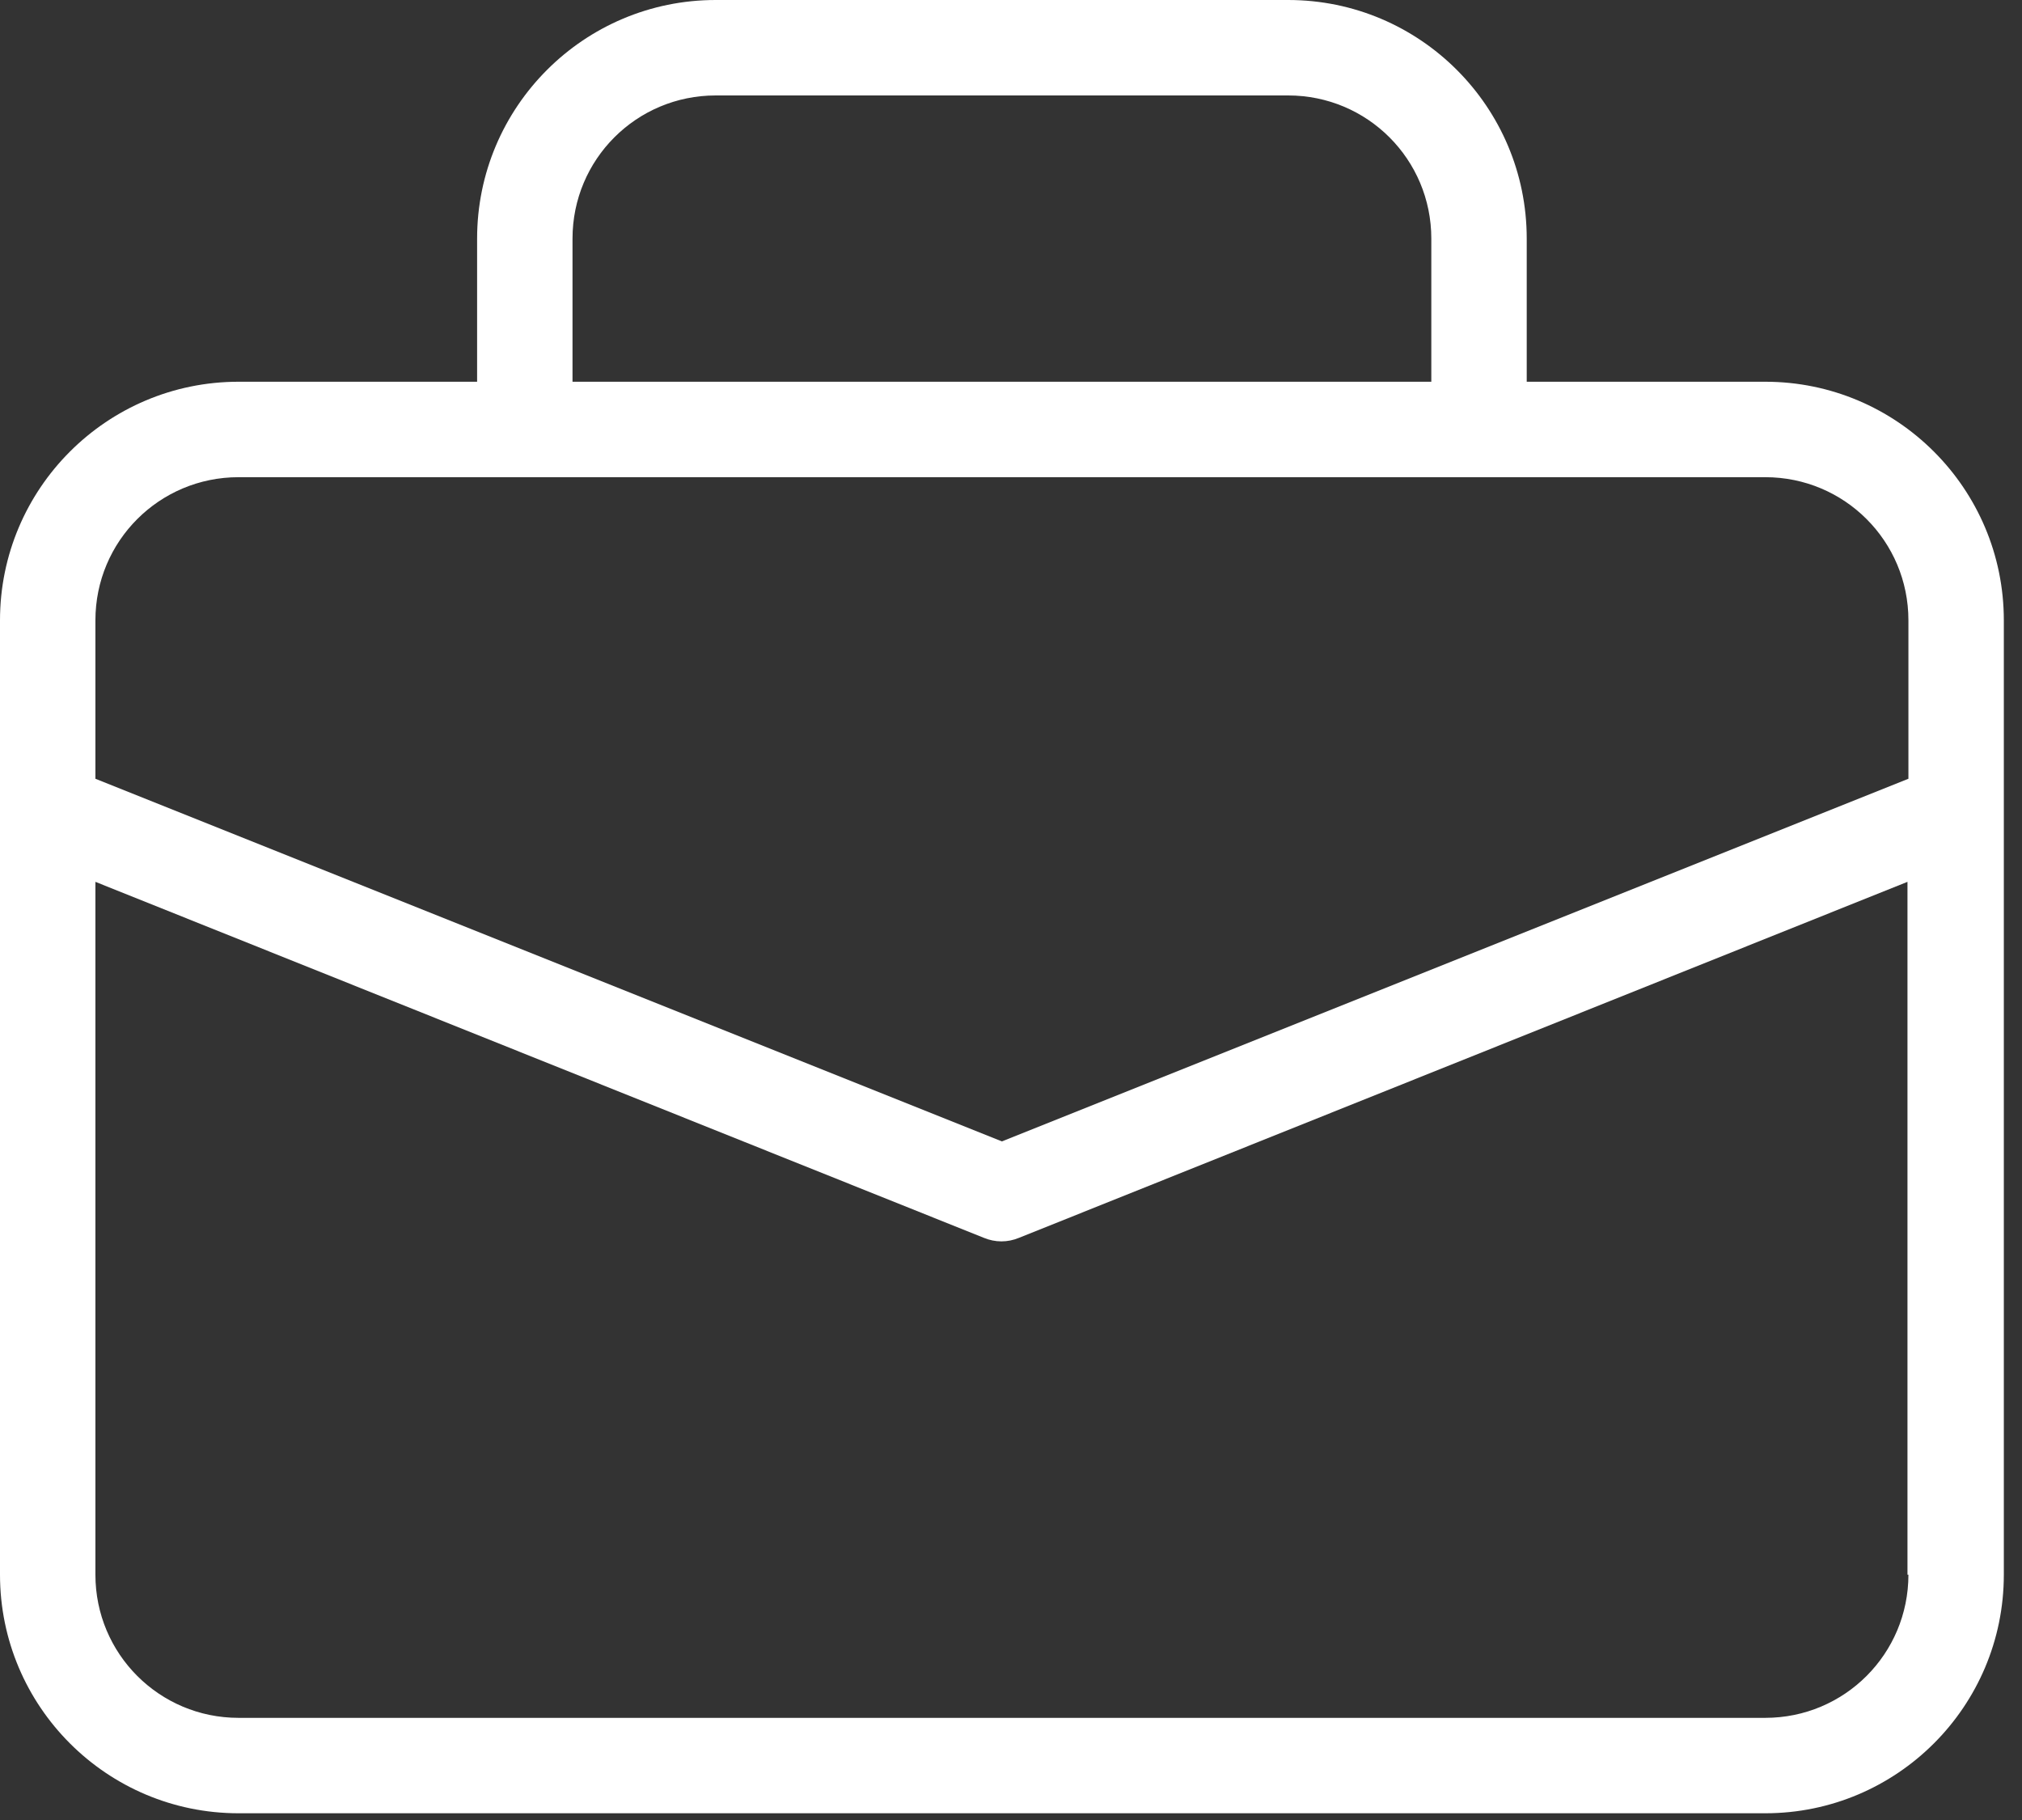
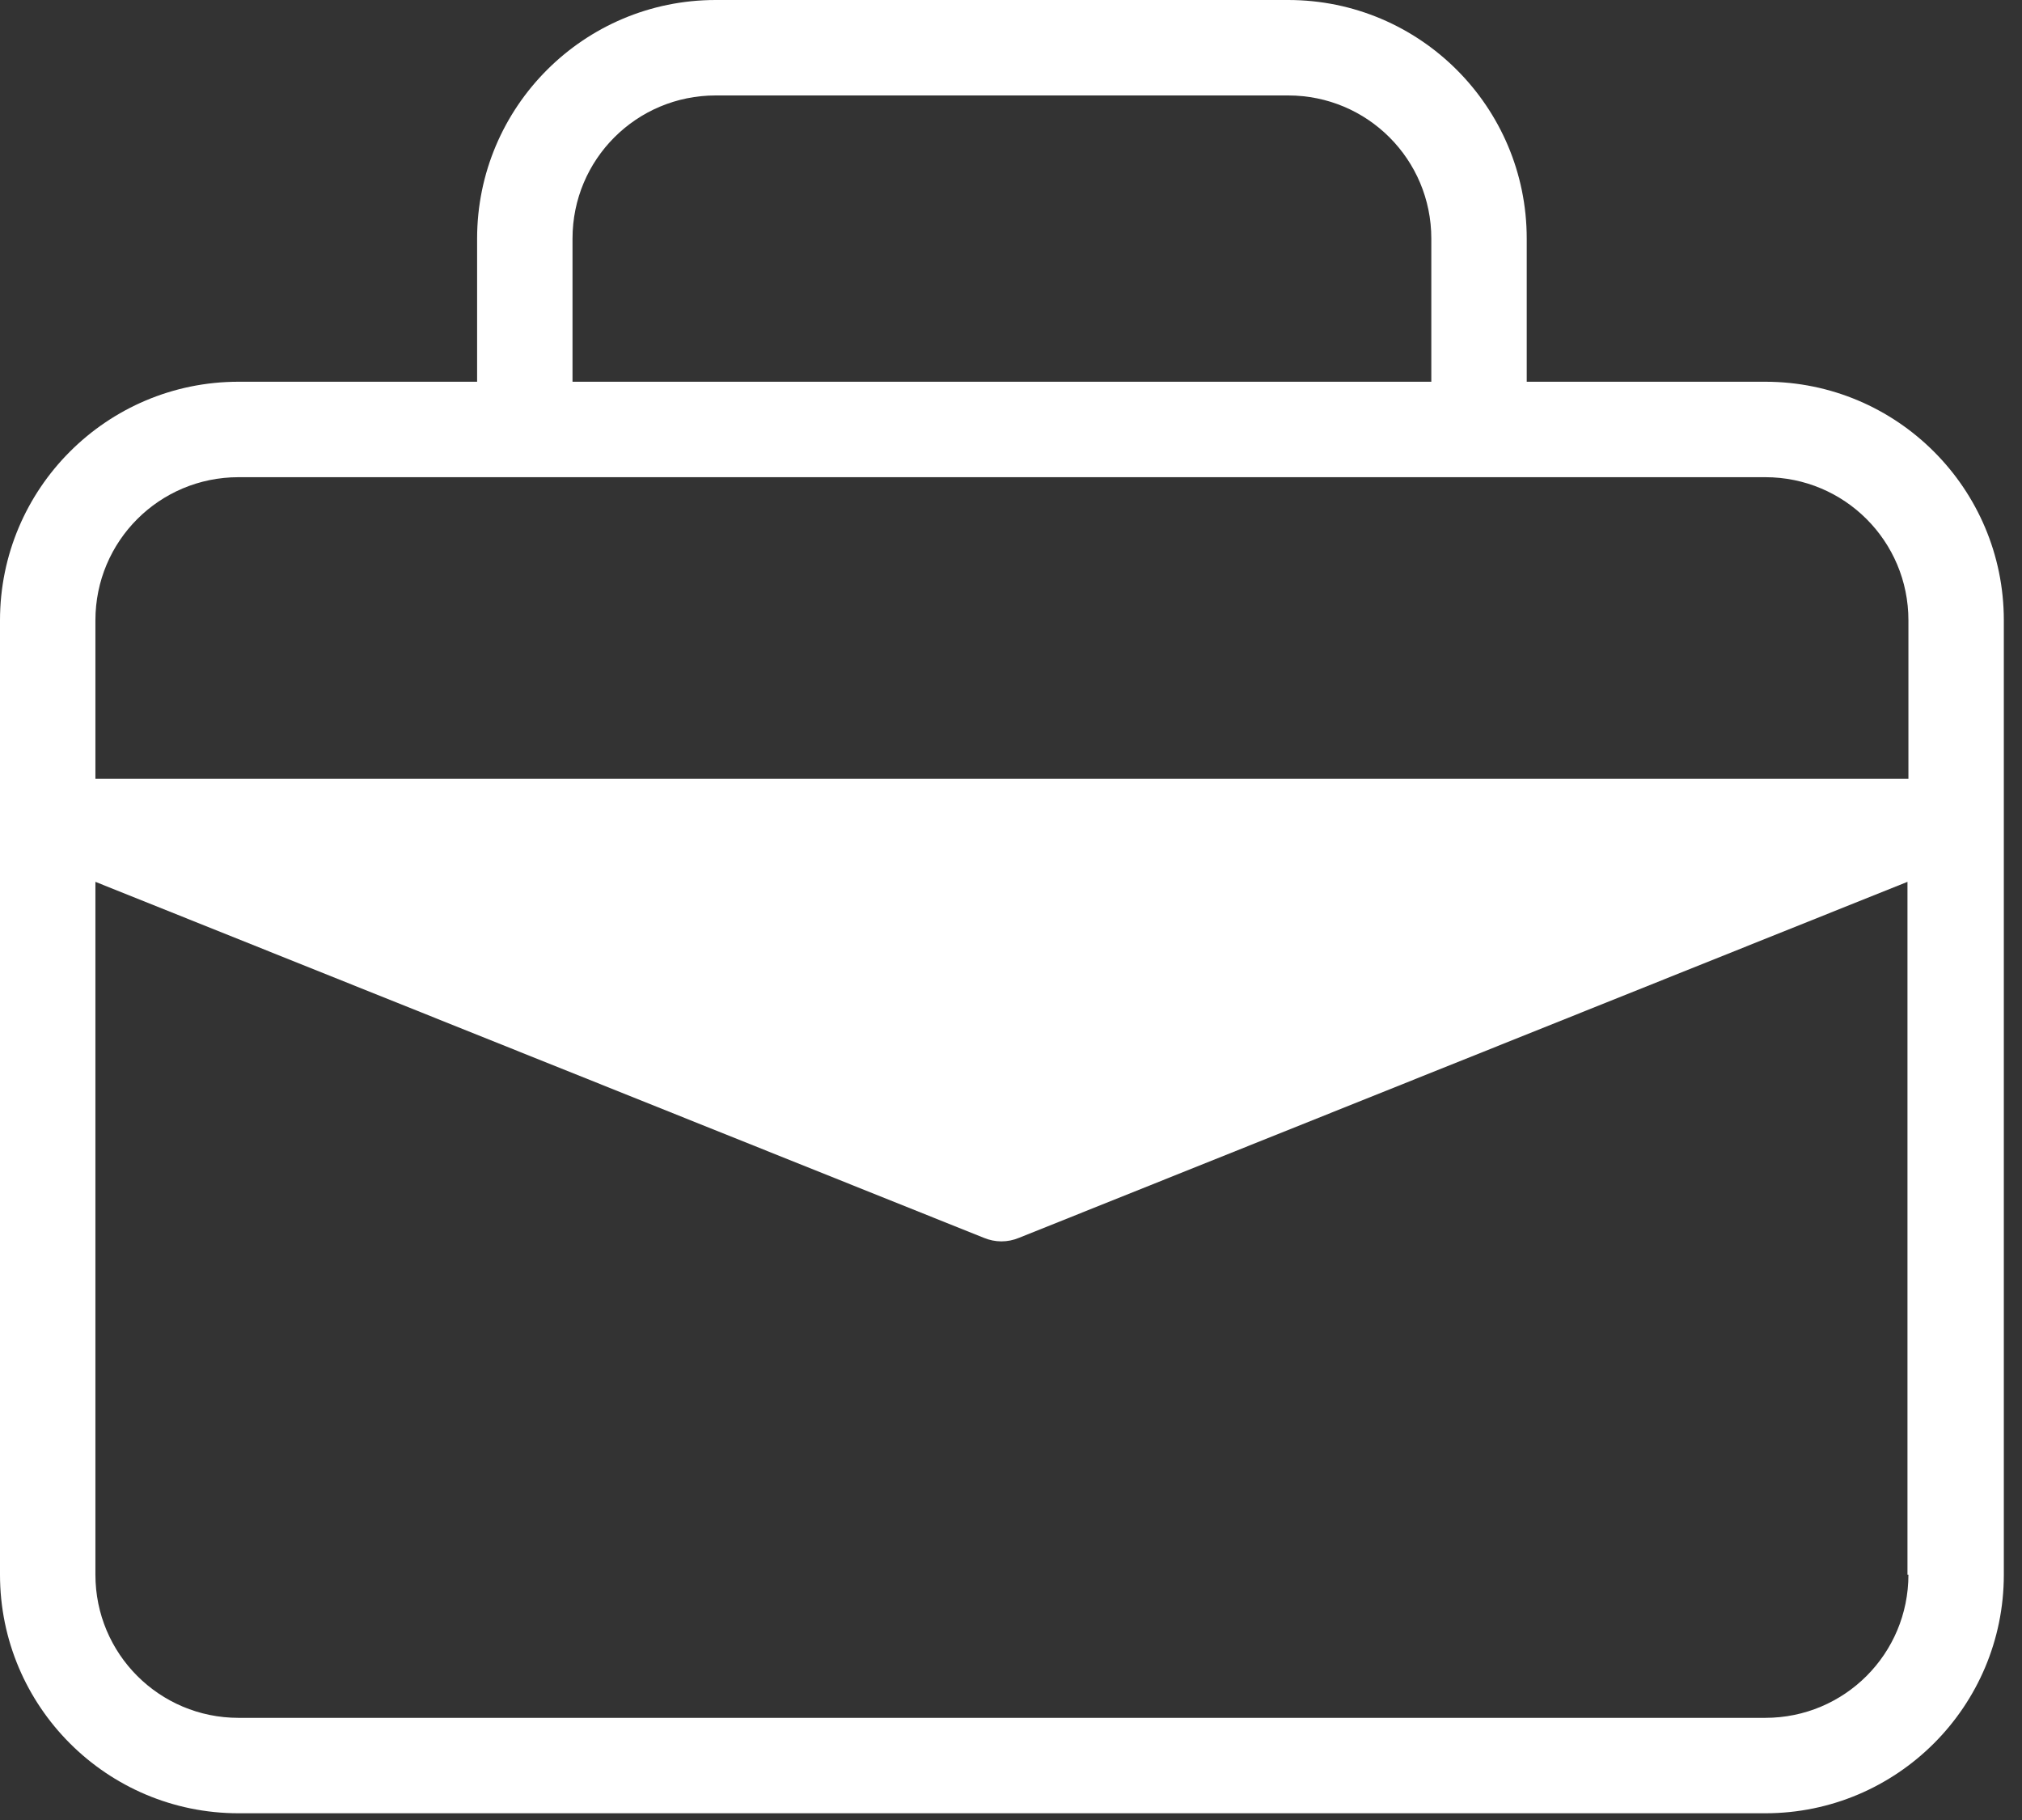
<svg xmlns="http://www.w3.org/2000/svg" width="70" height="63" viewBox="0 0 70 63" fill="none">
  <rect x="0" y="0" width="70" height="63" fill="#333333" stroke="none" />
-   <path d="M61.113 13.214H52.854V8.259C52.854 3.7 49.155 0 44.596 0H24.776C20.217 0 16.517 3.7 16.517 8.259V13.214H8.258C3.7 13.214 0 16.914 0 21.473V54.508C0 59.067 3.7 62.767 8.258 62.767H61.113C65.672 62.767 69.371 59.067 69.371 54.508V21.473C69.371 16.914 65.672 13.214 61.113 13.214ZM19.82 8.259C19.82 5.517 22.034 3.304 24.776 3.304H44.596C47.338 3.304 49.551 5.517 49.551 8.259V13.214H19.82V8.259ZM66.068 54.508C66.068 57.25 63.855 59.464 61.113 59.464H8.258C5.517 59.464 3.303 57.25 3.303 54.508V30.525L34.058 42.847C34.455 43.012 34.884 43.012 35.28 42.847L66.035 30.525V54.508H66.068ZM66.068 26.957L34.686 39.51L3.303 26.957V21.473C3.303 18.731 5.517 16.518 8.258 16.518H61.113C63.855 16.518 66.068 18.731 66.068 21.473V26.957Z" fill="white" />
+   <path d="M61.113 13.214H52.854V8.259C52.854 3.7 49.155 0 44.596 0H24.776C20.217 0 16.517 3.7 16.517 8.259V13.214H8.258C3.7 13.214 0 16.914 0 21.473V54.508C0 59.067 3.7 62.767 8.258 62.767H61.113C65.672 62.767 69.371 59.067 69.371 54.508V21.473C69.371 16.914 65.672 13.214 61.113 13.214ZM19.82 8.259C19.82 5.517 22.034 3.304 24.776 3.304H44.596C47.338 3.304 49.551 5.517 49.551 8.259V13.214H19.82V8.259ZM66.068 54.508C66.068 57.25 63.855 59.464 61.113 59.464H8.258C5.517 59.464 3.303 57.25 3.303 54.508V30.525L34.058 42.847C34.455 43.012 34.884 43.012 35.28 42.847L66.035 30.525V54.508H66.068ZM66.068 26.957L3.303 26.957V21.473C3.303 18.731 5.517 16.518 8.258 16.518H61.113C63.855 16.518 66.068 18.731 66.068 21.473V26.957Z" fill="white" />
</svg>